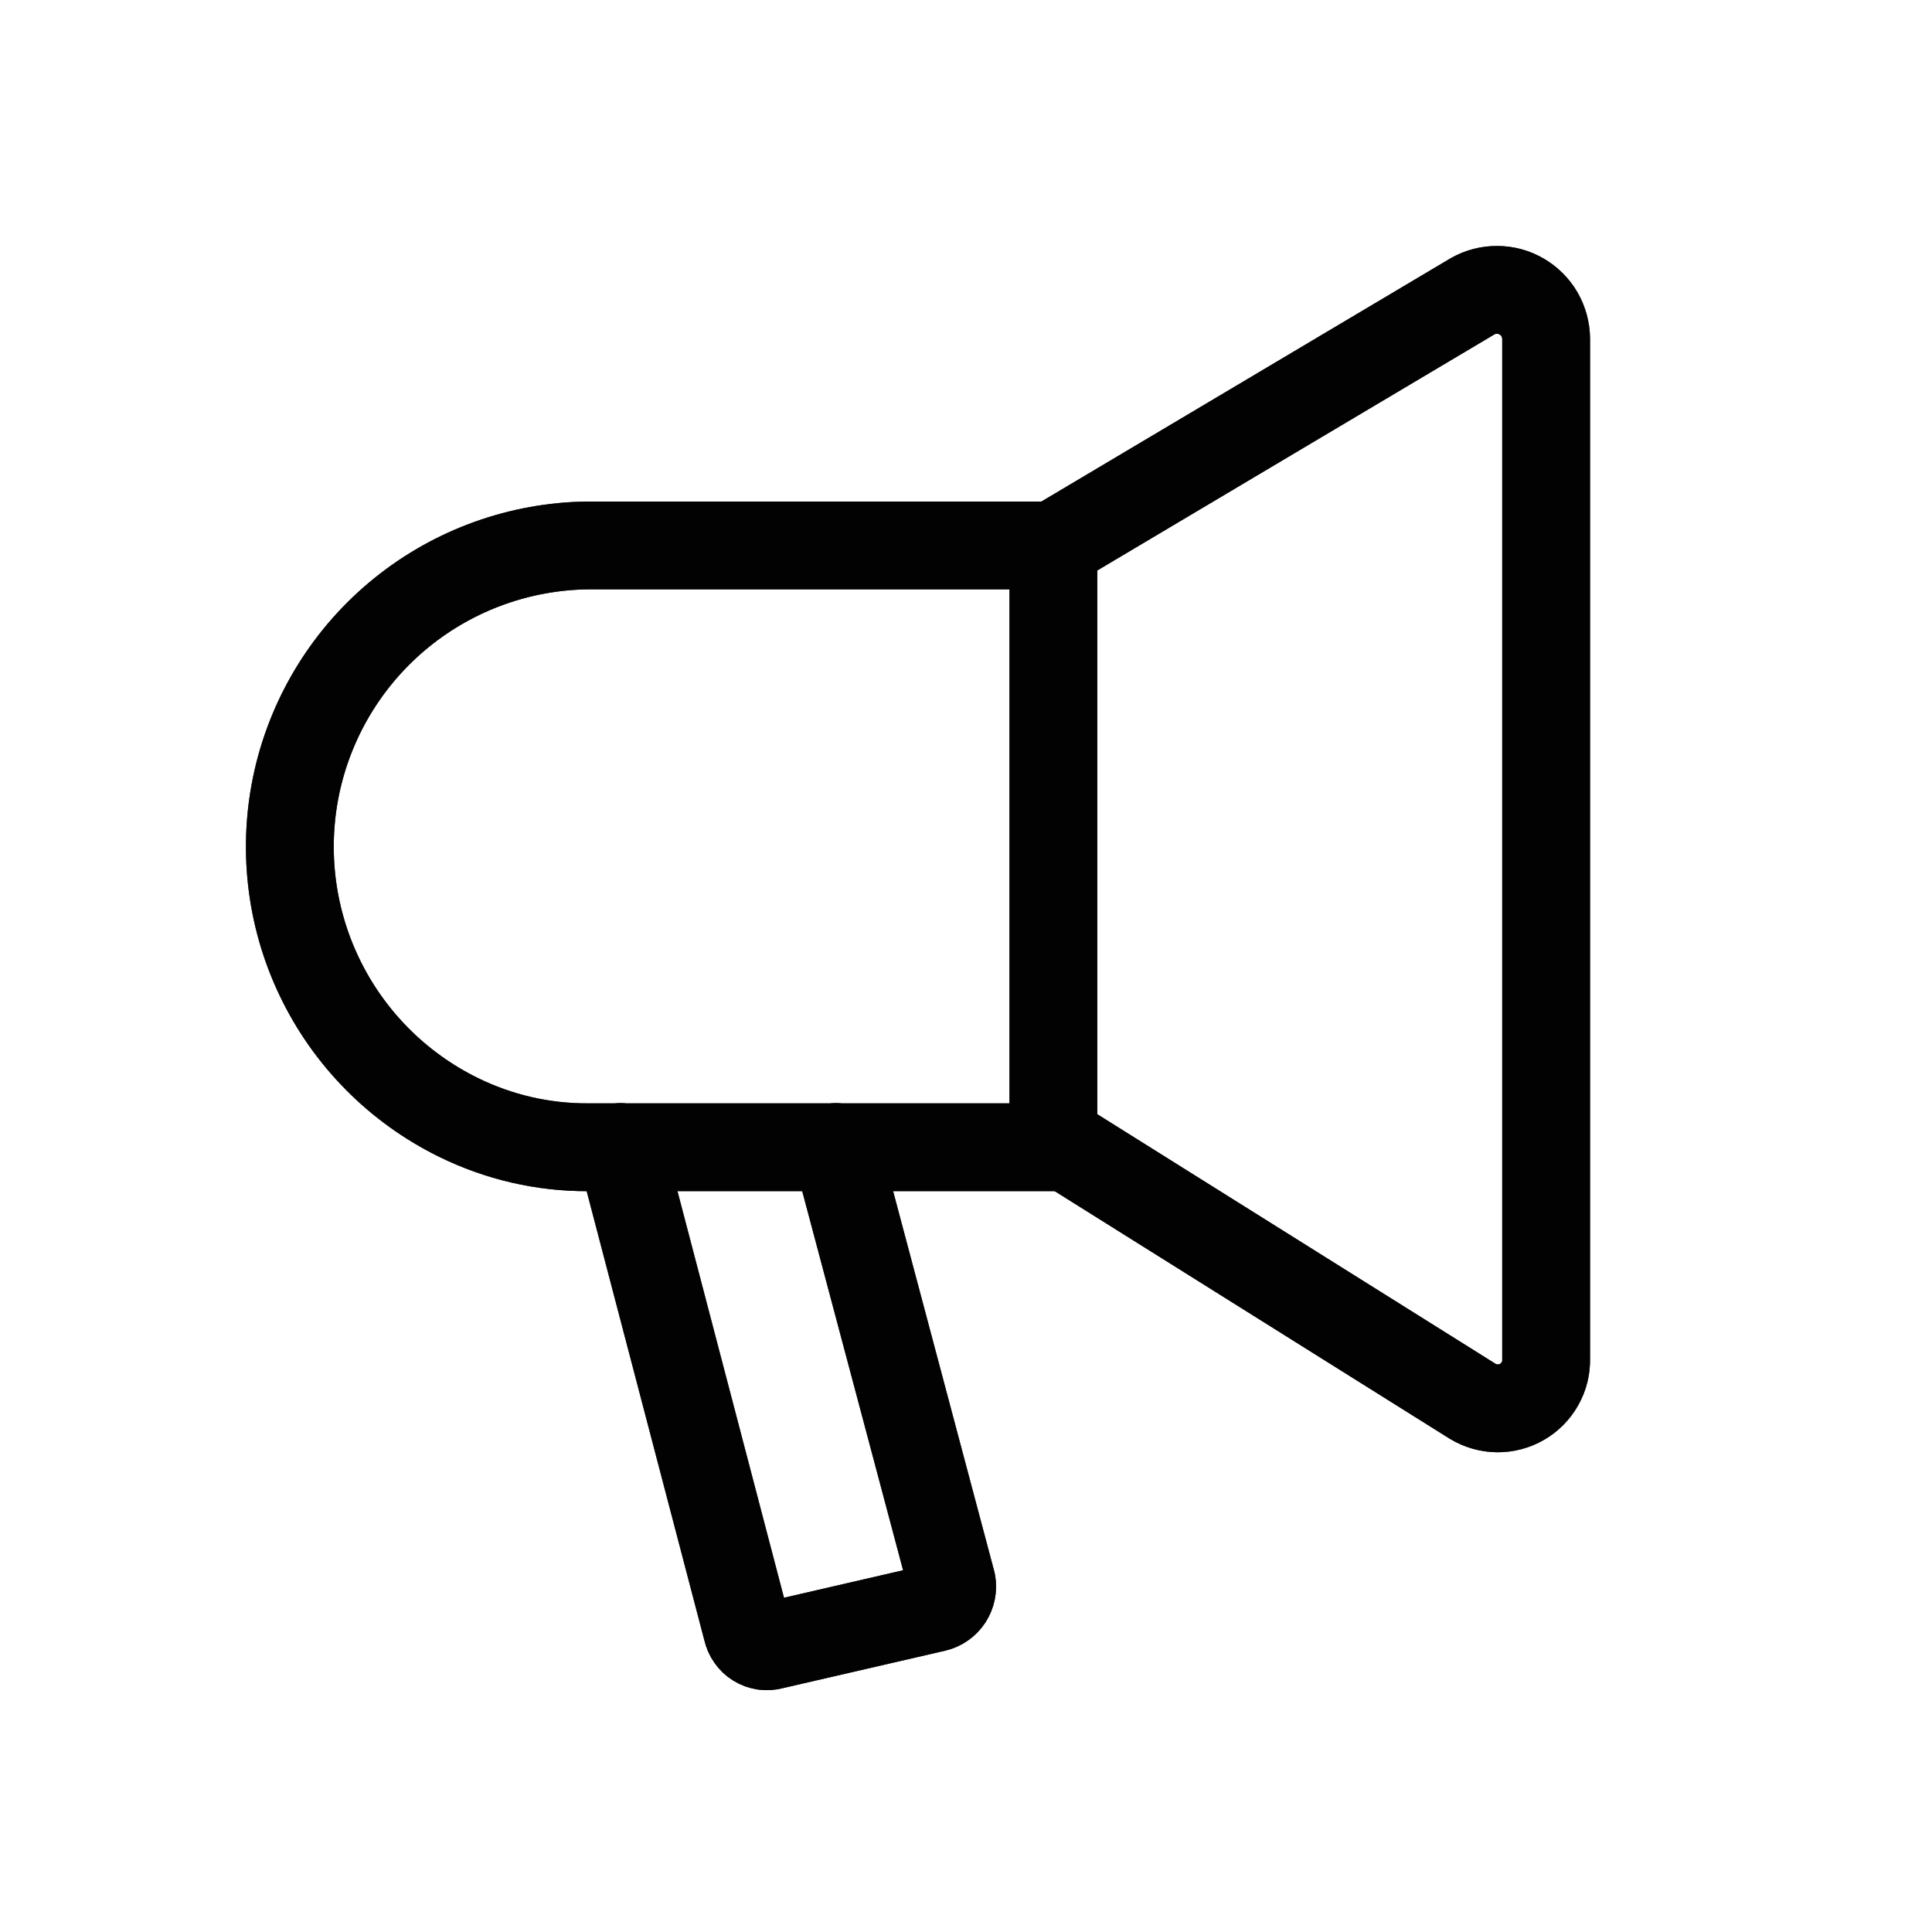
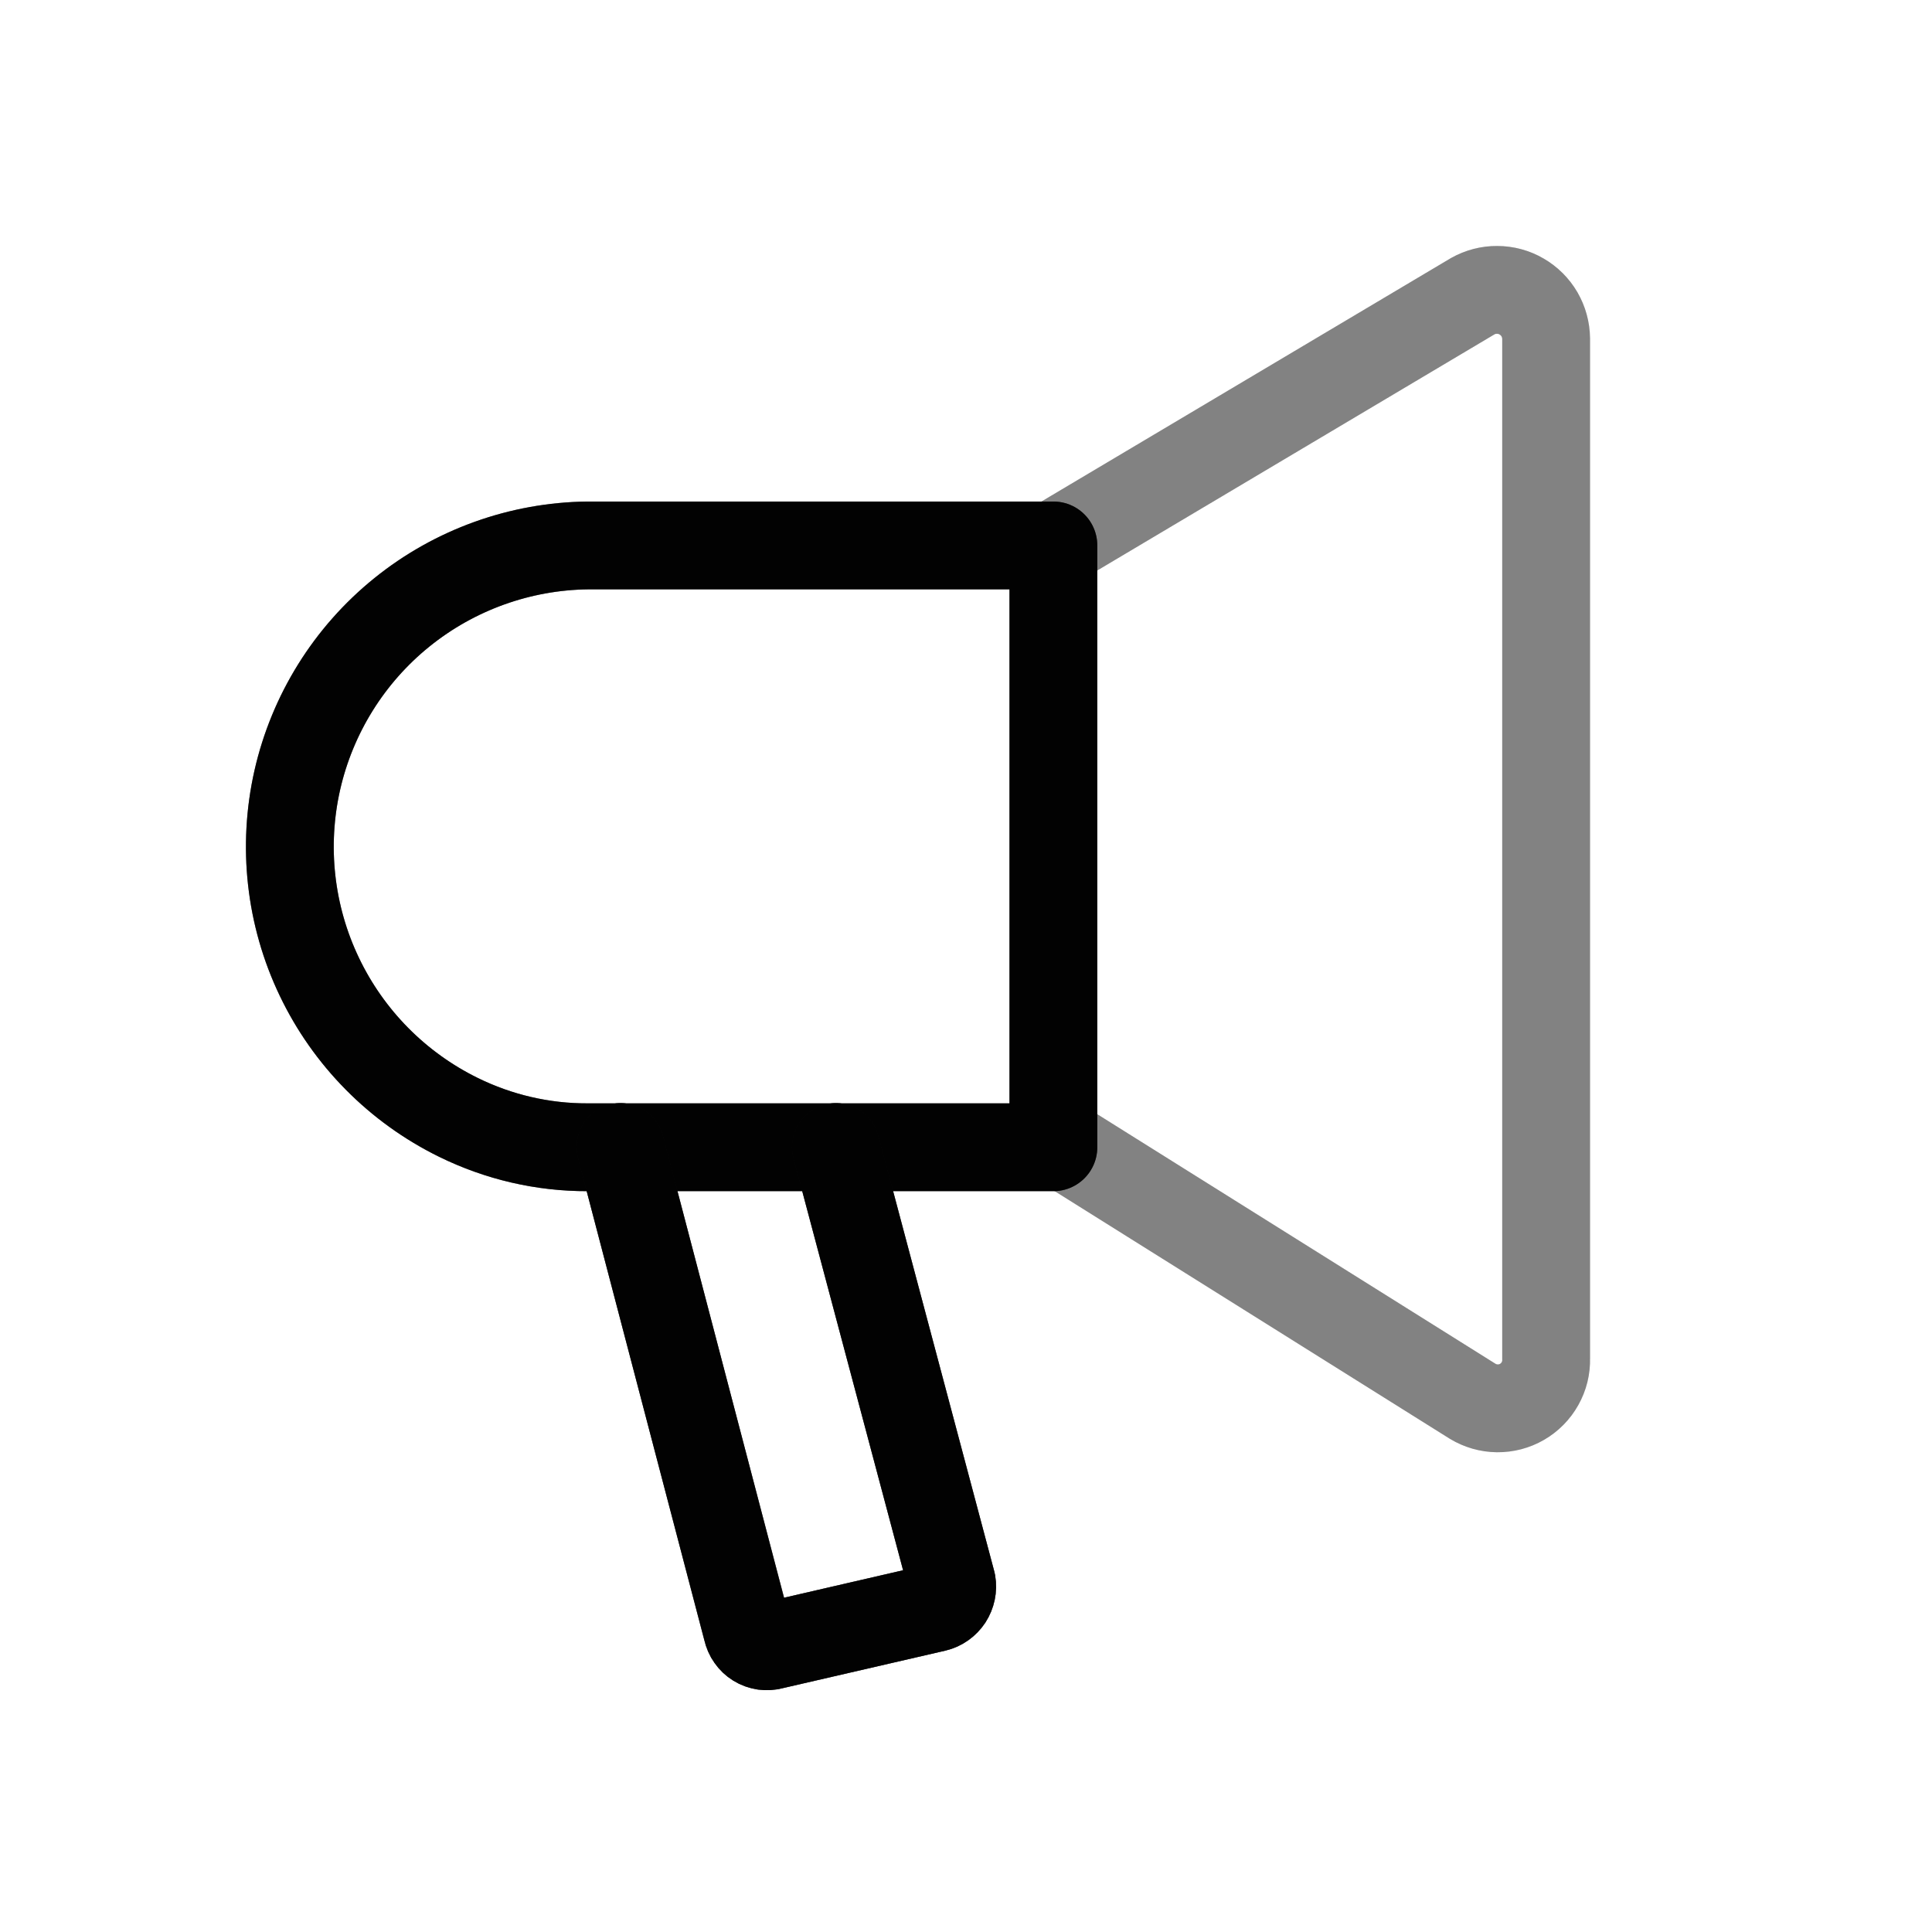
<svg xmlns="http://www.w3.org/2000/svg" width="22" height="22" viewBox="0 0 22 22" fill="none">
  <path d="M6.693 6.211C5.922 6.22 5.175 6.489 4.575 6.974C3.975 7.459 3.556 8.132 3.385 8.885C3.215 9.638 3.303 10.426 3.636 11.122C3.969 11.819 4.527 12.383 5.219 12.723C5.678 12.949 6.182 13.066 6.693 13.064H11.995V6.211H6.693Z" stroke="#050505" stroke-linecap="round" stroke-linejoin="round" />
  <path d="M6.693 6.211C5.922 6.22 5.175 6.489 4.575 6.974C3.975 7.459 3.556 8.132 3.385 8.885C3.215 9.638 3.303 10.426 3.636 11.122C3.969 11.819 4.527 12.383 5.219 12.723C5.678 12.949 6.182 13.066 6.693 13.064H11.995V6.211H6.693Z" stroke="black" stroke-opacity="0.2" stroke-linecap="round" stroke-linejoin="round" />
  <path d="M6.693 6.211C5.922 6.22 5.175 6.489 4.575 6.974C3.975 7.459 3.556 8.132 3.385 8.885C3.215 9.638 3.303 10.426 3.636 11.122C3.969 11.819 4.527 12.383 5.219 12.723C5.678 12.949 6.182 13.066 6.693 13.064H11.995V6.211H6.693Z" stroke="black" stroke-opacity="0.2" stroke-linecap="round" stroke-linejoin="round" />
  <path d="M6.693 6.211C5.922 6.22 5.175 6.489 4.575 6.974C3.975 7.459 3.556 8.132 3.385 8.885C3.215 9.638 3.303 10.426 3.636 11.122C3.969 11.819 4.527 12.383 5.219 12.723C5.678 12.949 6.182 13.066 6.693 13.064H11.995V6.211H6.693Z" stroke="black" stroke-opacity="0.2" stroke-linecap="round" stroke-linejoin="round" />
-   <path d="M6.693 6.211C5.922 6.22 5.175 6.489 4.575 6.974C3.975 7.459 3.556 8.132 3.385 8.885C3.215 9.638 3.303 10.426 3.636 11.122C3.969 11.819 4.527 12.383 5.219 12.723C5.678 12.949 6.182 13.066 6.693 13.064H11.995V6.211H6.693Z" stroke="black" stroke-opacity="0.2" stroke-linecap="round" stroke-linejoin="round" />
-   <path d="M6.693 6.211C5.922 6.22 5.175 6.489 4.575 6.974C3.975 7.459 3.556 8.132 3.385 8.885C3.215 9.638 3.303 10.426 3.636 11.122C3.969 11.819 4.527 12.383 5.219 12.723C5.678 12.949 6.182 13.066 6.693 13.064H11.995V6.211H6.693Z" stroke="black" stroke-opacity="0.2" stroke-linecap="round" stroke-linejoin="round" />
-   <path d="M11.996 12.965L16.77 15.957C16.855 16.008 16.951 16.036 17.05 16.037C17.149 16.038 17.246 16.013 17.332 15.963C17.417 15.914 17.488 15.842 17.536 15.756C17.585 15.669 17.609 15.572 17.606 15.473V3.857C17.605 3.759 17.579 3.664 17.53 3.579C17.481 3.495 17.411 3.425 17.326 3.376C17.242 3.327 17.146 3.301 17.049 3.301C16.951 3.3 16.855 3.325 16.77 3.373L11.996 6.211" stroke="#050505" stroke-linecap="round" stroke-linejoin="round" />
-   <path d="M11.996 12.965L16.77 15.957C16.855 16.008 16.951 16.036 17.05 16.037C17.149 16.038 17.246 16.013 17.332 15.963C17.417 15.914 17.488 15.842 17.536 15.756C17.585 15.669 17.609 15.572 17.606 15.473V3.857C17.605 3.759 17.579 3.664 17.53 3.579C17.481 3.495 17.411 3.425 17.326 3.376C17.242 3.327 17.146 3.301 17.049 3.301C16.951 3.3 16.855 3.325 16.77 3.373L11.996 6.211" stroke="black" stroke-opacity="0.2" stroke-linecap="round" stroke-linejoin="round" />
-   <path d="M11.996 12.965L16.77 15.957C16.855 16.008 16.951 16.036 17.05 16.037C17.149 16.038 17.246 16.013 17.332 15.963C17.417 15.914 17.488 15.842 17.536 15.756C17.585 15.669 17.609 15.572 17.606 15.473V3.857C17.605 3.759 17.579 3.664 17.53 3.579C17.481 3.495 17.411 3.425 17.326 3.376C17.242 3.327 17.146 3.301 17.049 3.301C16.951 3.3 16.855 3.325 16.77 3.373L11.996 6.211" stroke="black" stroke-opacity="0.2" stroke-linecap="round" stroke-linejoin="round" />
  <path d="M11.996 12.965L16.77 15.957C16.855 16.008 16.951 16.036 17.05 16.037C17.149 16.038 17.246 16.013 17.332 15.963C17.417 15.914 17.488 15.842 17.536 15.756C17.585 15.669 17.609 15.572 17.606 15.473V3.857C17.605 3.759 17.579 3.664 17.53 3.579C17.481 3.495 17.411 3.425 17.326 3.376C17.242 3.327 17.146 3.301 17.049 3.301C16.951 3.3 16.855 3.325 16.77 3.373L11.996 6.211" stroke="black" stroke-opacity="0.2" stroke-linecap="round" stroke-linejoin="round" />
  <path d="M11.996 12.965L16.77 15.957C16.855 16.008 16.951 16.036 17.05 16.037C17.149 16.038 17.246 16.013 17.332 15.963C17.417 15.914 17.488 15.842 17.536 15.756C17.585 15.669 17.609 15.572 17.606 15.473V3.857C17.605 3.759 17.579 3.664 17.53 3.579C17.481 3.495 17.411 3.425 17.326 3.376C17.242 3.327 17.146 3.301 17.049 3.301C16.951 3.3 16.855 3.325 16.77 3.373L11.996 6.211" stroke="black" stroke-opacity="0.2" stroke-linecap="round" stroke-linejoin="round" />
  <path d="M11.996 12.965L16.77 15.957C16.855 16.008 16.951 16.036 17.05 16.037C17.149 16.038 17.246 16.013 17.332 15.963C17.417 15.914 17.488 15.842 17.536 15.756C17.585 15.669 17.609 15.572 17.606 15.473V3.857C17.605 3.759 17.579 3.664 17.53 3.579C17.481 3.495 17.411 3.425 17.326 3.376C17.242 3.327 17.146 3.301 17.049 3.301C16.951 3.3 16.855 3.325 16.77 3.373L11.996 6.211" stroke="black" stroke-opacity="0.2" stroke-linecap="round" stroke-linejoin="round" />
  <path d="M7.066 13.062L8.507 18.562C8.514 18.593 8.526 18.622 8.545 18.648C8.563 18.674 8.586 18.696 8.612 18.712C8.639 18.729 8.669 18.739 8.7 18.744C8.731 18.748 8.763 18.747 8.793 18.738L10.652 18.309C10.714 18.294 10.767 18.256 10.802 18.203C10.836 18.15 10.85 18.086 10.839 18.023L9.519 13.062" stroke="#050505" stroke-linecap="round" stroke-linejoin="round" />
  <path d="M7.066 13.062L8.507 18.562C8.514 18.593 8.526 18.622 8.545 18.648C8.563 18.674 8.586 18.696 8.612 18.712C8.639 18.729 8.669 18.739 8.7 18.744C8.731 18.748 8.763 18.747 8.793 18.738L10.652 18.309C10.714 18.294 10.767 18.256 10.802 18.203C10.836 18.15 10.85 18.086 10.839 18.023L9.519 13.062" stroke="black" stroke-opacity="0.2" stroke-linecap="round" stroke-linejoin="round" />
-   <path d="M7.066 13.062L8.507 18.562C8.514 18.593 8.526 18.622 8.545 18.648C8.563 18.674 8.586 18.696 8.612 18.712C8.639 18.729 8.669 18.739 8.7 18.744C8.731 18.748 8.763 18.747 8.793 18.738L10.652 18.309C10.714 18.294 10.767 18.256 10.802 18.203C10.836 18.15 10.85 18.086 10.839 18.023L9.519 13.062" stroke="black" stroke-opacity="0.2" stroke-linecap="round" stroke-linejoin="round" />
+   <path d="M7.066 13.062C8.514 18.593 8.526 18.622 8.545 18.648C8.563 18.674 8.586 18.696 8.612 18.712C8.639 18.729 8.669 18.739 8.7 18.744C8.731 18.748 8.763 18.747 8.793 18.738L10.652 18.309C10.714 18.294 10.767 18.256 10.802 18.203C10.836 18.15 10.85 18.086 10.839 18.023L9.519 13.062" stroke="black" stroke-opacity="0.2" stroke-linecap="round" stroke-linejoin="round" />
  <path d="M7.066 13.062L8.507 18.562C8.514 18.593 8.526 18.622 8.545 18.648C8.563 18.674 8.586 18.696 8.612 18.712C8.639 18.729 8.669 18.739 8.7 18.744C8.731 18.748 8.763 18.747 8.793 18.738L10.652 18.309C10.714 18.294 10.767 18.256 10.802 18.203C10.836 18.15 10.85 18.086 10.839 18.023L9.519 13.062" stroke="black" stroke-opacity="0.2" stroke-linecap="round" stroke-linejoin="round" />
  <path d="M7.066 13.062L8.507 18.562C8.514 18.593 8.526 18.622 8.545 18.648C8.563 18.674 8.586 18.696 8.612 18.712C8.639 18.729 8.669 18.739 8.7 18.744C8.731 18.748 8.763 18.747 8.793 18.738L10.652 18.309C10.714 18.294 10.767 18.256 10.802 18.203C10.836 18.15 10.85 18.086 10.839 18.023L9.519 13.062" stroke="black" stroke-opacity="0.2" stroke-linecap="round" stroke-linejoin="round" />
  <path d="M7.066 13.062L8.507 18.562C8.514 18.593 8.526 18.622 8.545 18.648C8.563 18.674 8.586 18.696 8.612 18.712C8.639 18.729 8.669 18.739 8.7 18.744C8.731 18.748 8.763 18.747 8.793 18.738L10.652 18.309C10.714 18.294 10.767 18.256 10.802 18.203C10.836 18.15 10.85 18.086 10.839 18.023L9.519 13.062" stroke="black" stroke-opacity="0.2" stroke-linecap="round" stroke-linejoin="round" />
</svg>